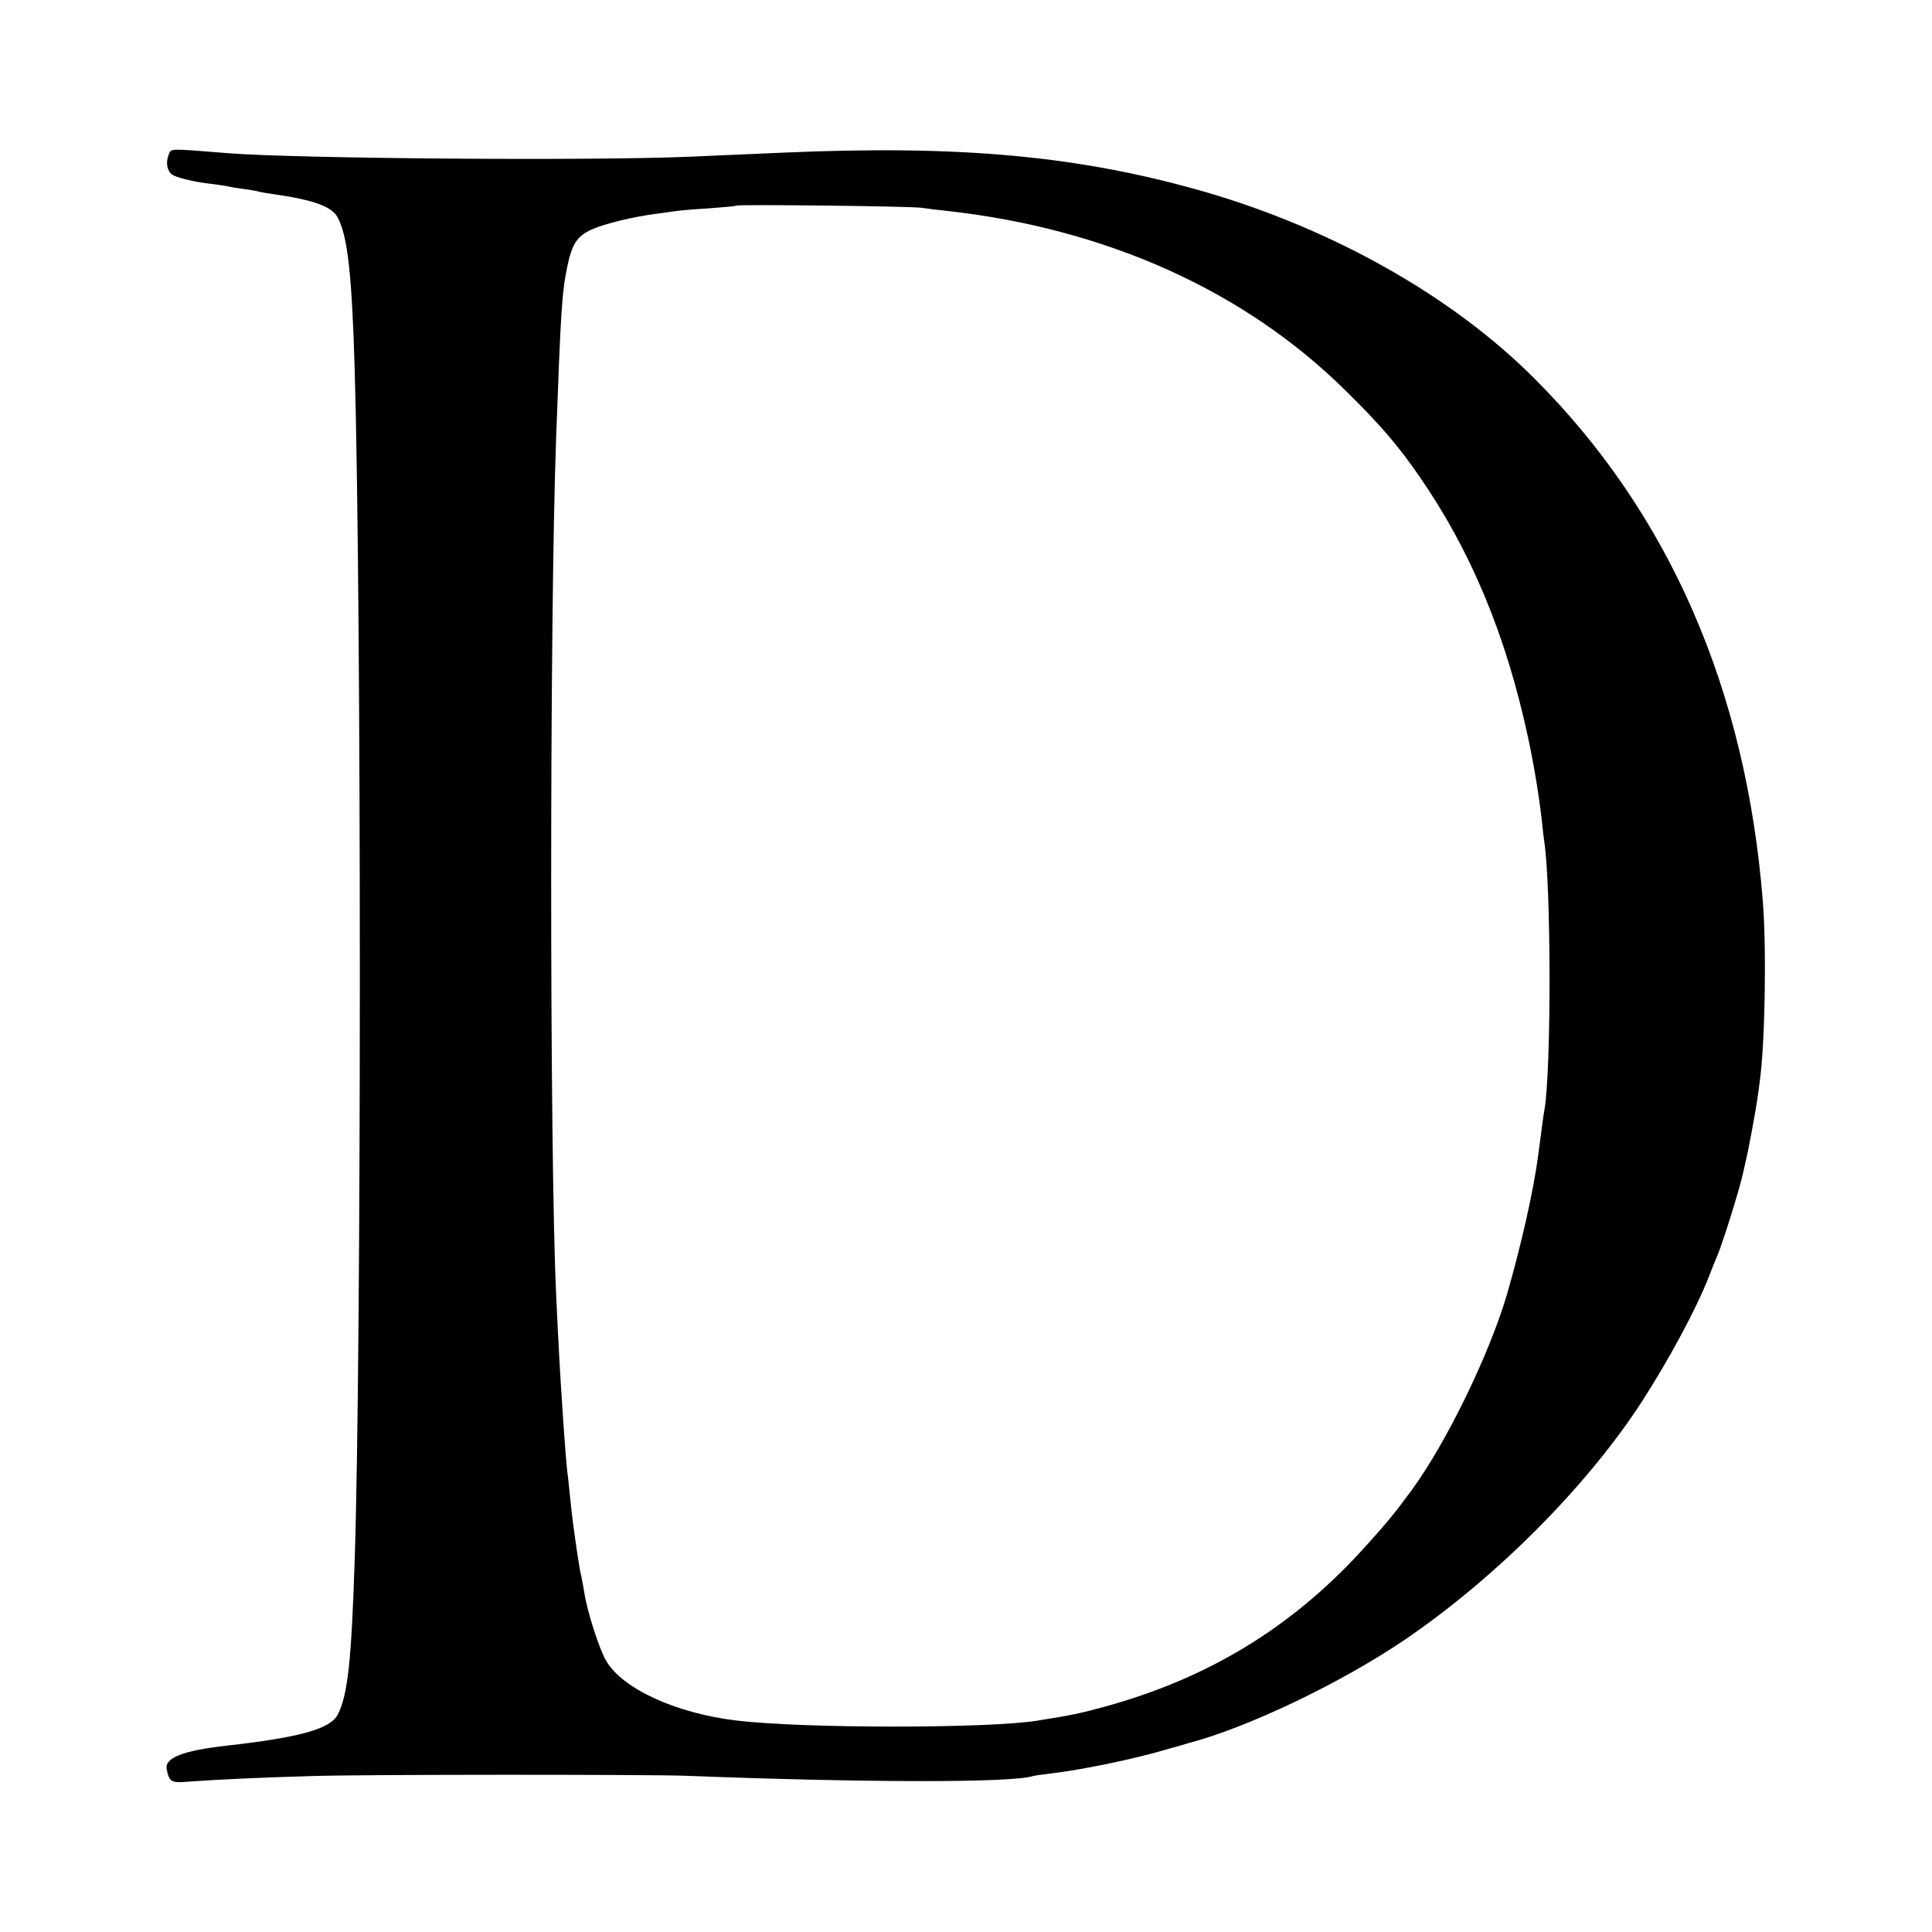
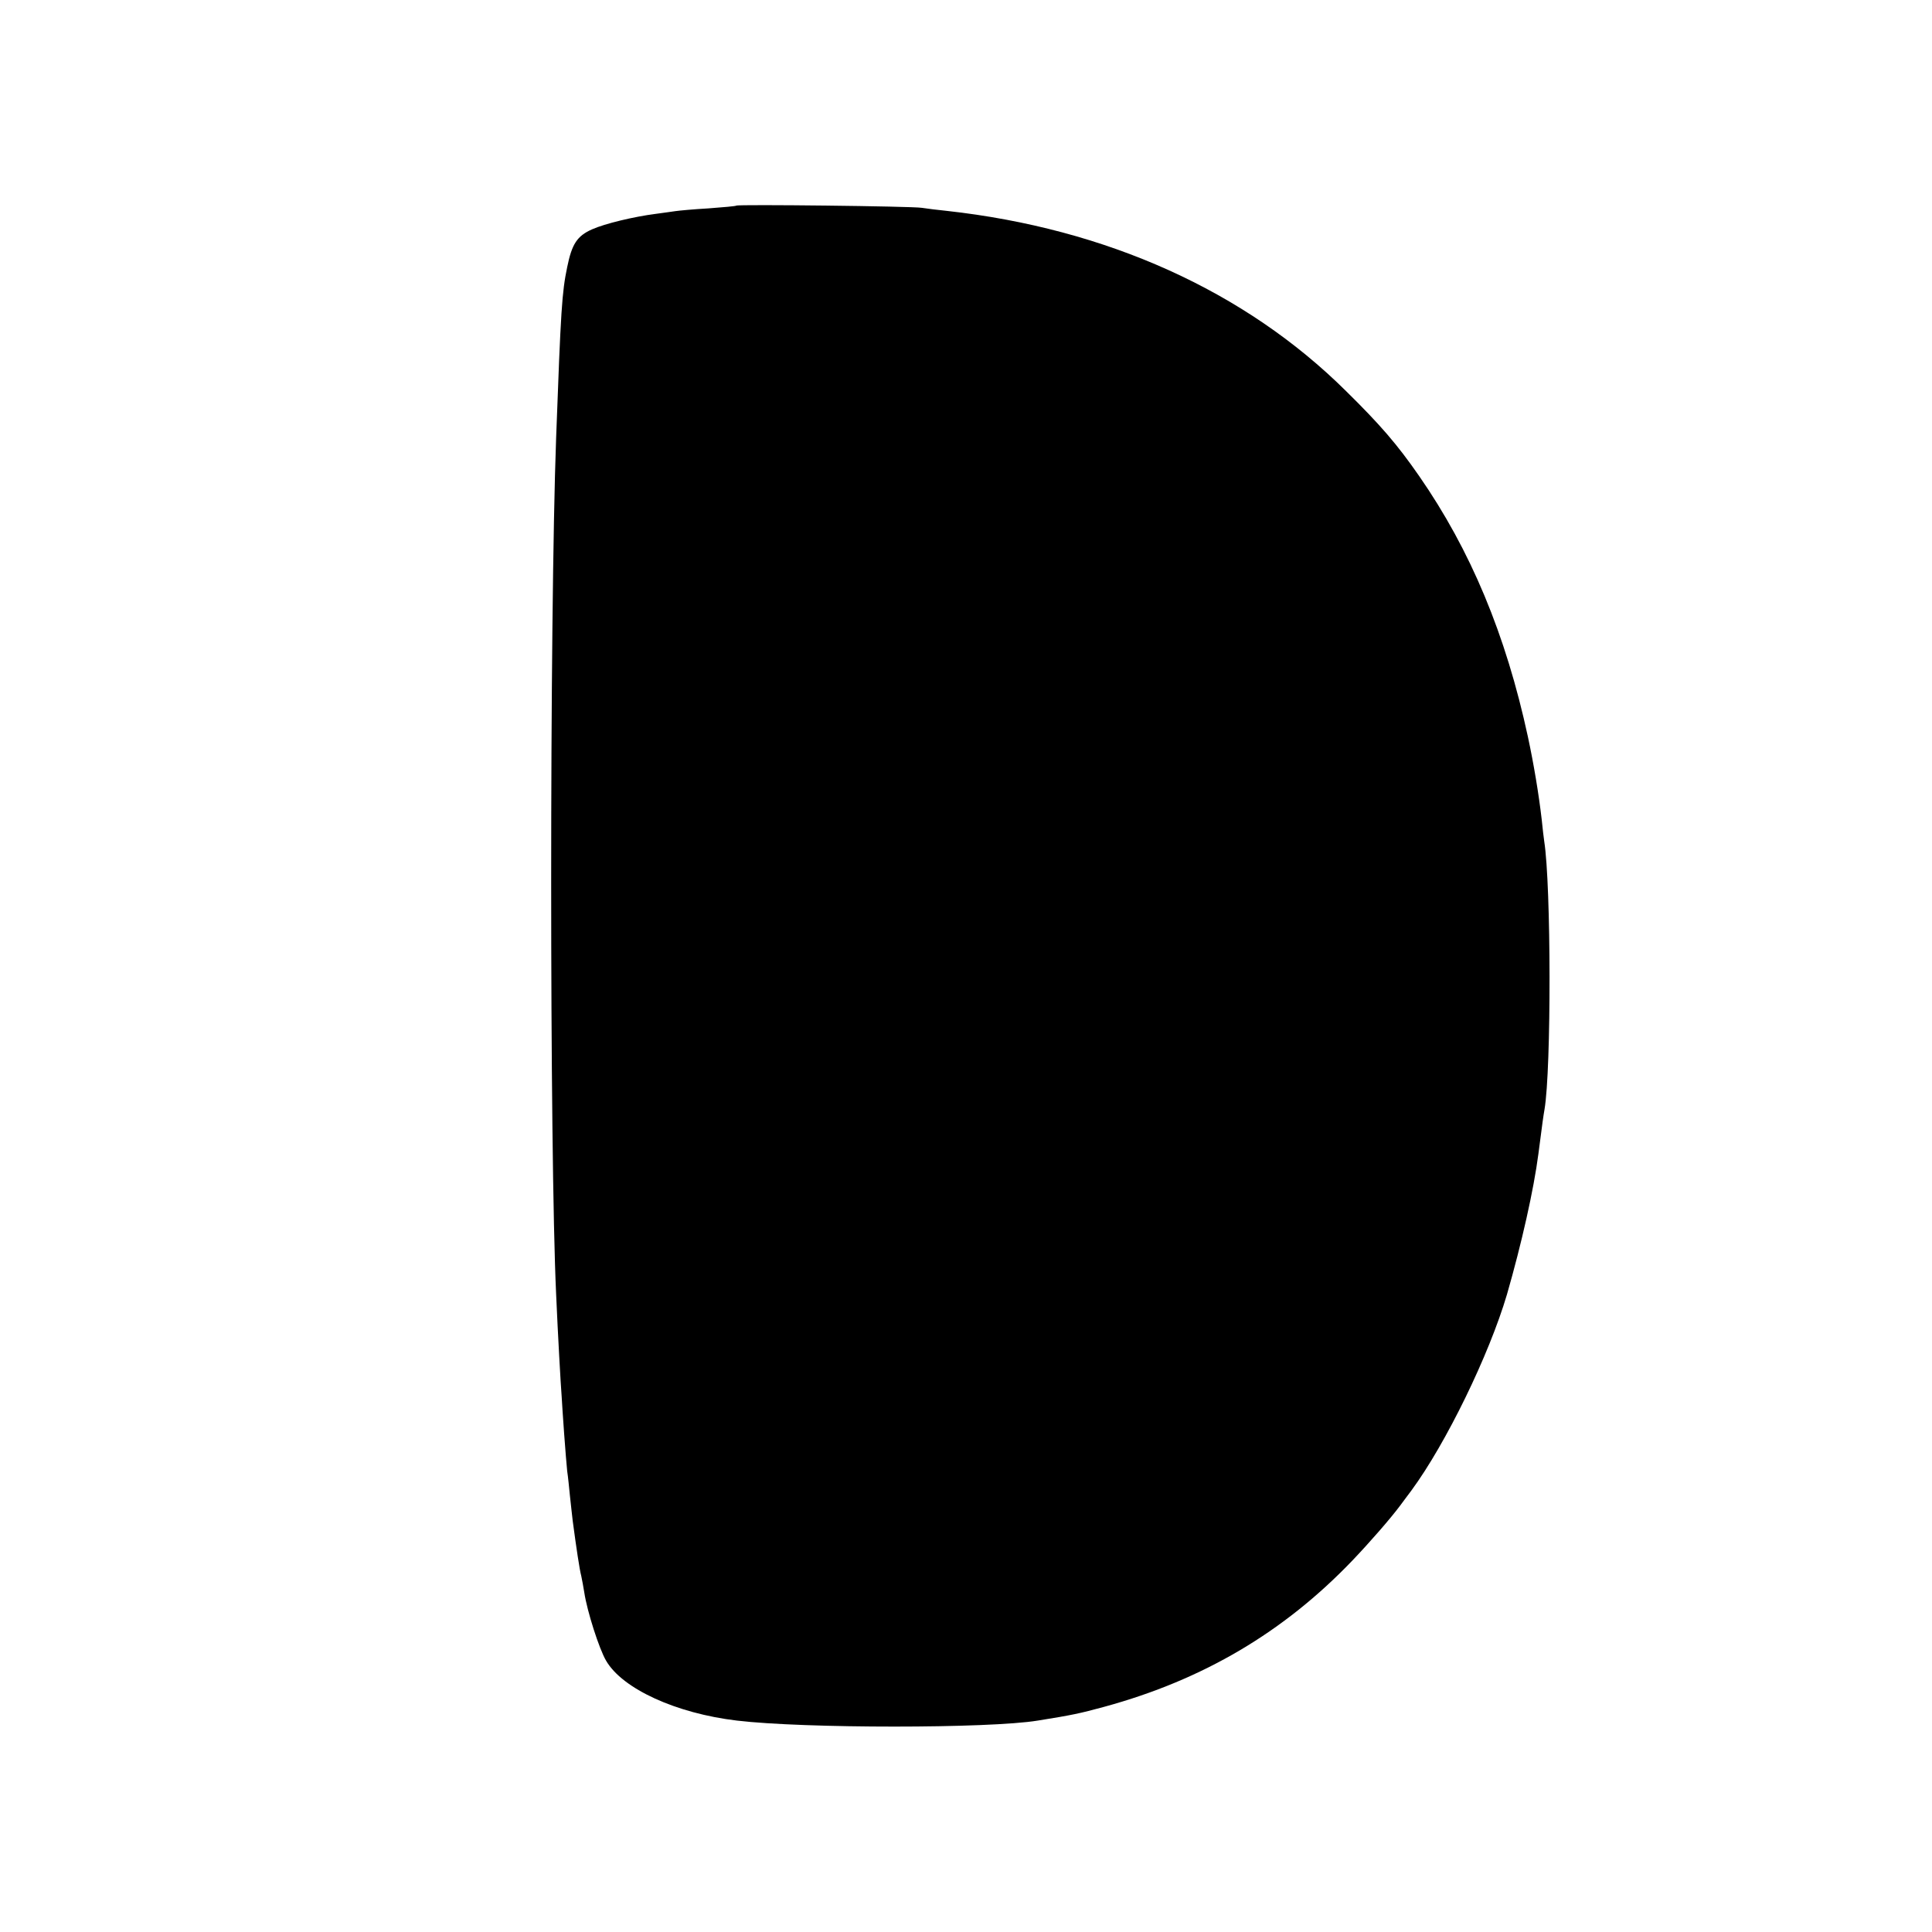
<svg xmlns="http://www.w3.org/2000/svg" version="1.0" width="700pt" height="700pt" viewBox="0 0 700 700" preserveAspectRatio="xMidYMid meet">
  <g transform="translate(0,700) scale(0.1,-0.1)" fill="#000000" stroke="none">
-     <path d="M610 6436 c-10 -27 -4 -56 14 -69 16 -10 73 -25 131 -32 28 -3 59 -8 70 -10 11 -3 38 -7 60 -10 22 -3 47 -7 55 -10 8 -2 33 -6 55 -9 144 -21 209 -45 229 -85 36 -68 51 -209 61 -546 25 -853 25 -3570 0 -4320 -12 -368 -25 -485 -61 -557 -27 -52 -136 -83 -404 -113 -158 -18 -224 -44 -216 -85 9 -47 16 -51 82 -45 96 7 261 15 444 20 187 6 1217 6 1355 1 645 -25 1181 -26 1258 -1 7 2 35 6 62 9 112 13 302 52 420 87 39 11 75 21 80 23 214 56 552 217 785 375 332 226 662 558 861 866 99 154 196 335 240 448 11 29 24 61 29 72 18 40 81 239 96 307 2 10 6 28 9 41 9 33 35 177 41 217 3 19 7 49 9 65 20 136 26 485 12 660 -61 768 -340 1407 -828 1894 -296 297 -729 541 -1194 676 -452 130 -883 170 -1525 142 -96 -4 -251 -11 -345 -15 -353 -15 -1418 -7 -1670 13 -225 18 -204 18 -215 -9z m2730 -189 c19 -3 60 -8 90 -11 579 -64 1081 -290 1447 -653 125 -123 186 -194 265 -308 186 -268 314 -574 394 -945 21 -98 39 -205 50 -300 3 -30 7 -65 9 -78 25 -159 26 -825 1 -972 -4 -23 -7 -43 -22 -160 -17 -131 -61 -326 -114 -510 -65 -220 -221 -540 -346 -710 -19 -25 -37 -50 -41 -55 -35 -47 -110 -133 -173 -199 -248 -259 -540 -432 -899 -530 -88 -24 -116 -30 -241 -50 -176 -29 -847 -29 -1090 0 -220 26 -415 115 -474 217 -25 42 -69 180 -79 247 -3 19 -8 46 -11 60 -6 22 -18 102 -31 200 -2 19 -7 60 -10 90 -3 30 -7 71 -10 90 -2 19 -7 80 -11 135 -4 55 -8 116 -9 135 -3 35 -14 230 -20 370 -24 514 -24 2448 0 3105 17 464 21 526 40 617 17 84 36 113 90 137 47 21 152 46 230 56 28 4 60 8 72 10 13 2 67 7 120 10 54 4 99 8 101 10 5 5 636 -2 672 -8z" />
+     <path d="M610 6436 z m2730 -189 c19 -3 60 -8 90 -11 579 -64 1081 -290 1447 -653 125 -123 186 -194 265 -308 186 -268 314 -574 394 -945 21 -98 39 -205 50 -300 3 -30 7 -65 9 -78 25 -159 26 -825 1 -972 -4 -23 -7 -43 -22 -160 -17 -131 -61 -326 -114 -510 -65 -220 -221 -540 -346 -710 -19 -25 -37 -50 -41 -55 -35 -47 -110 -133 -173 -199 -248 -259 -540 -432 -899 -530 -88 -24 -116 -30 -241 -50 -176 -29 -847 -29 -1090 0 -220 26 -415 115 -474 217 -25 42 -69 180 -79 247 -3 19 -8 46 -11 60 -6 22 -18 102 -31 200 -2 19 -7 60 -10 90 -3 30 -7 71 -10 90 -2 19 -7 80 -11 135 -4 55 -8 116 -9 135 -3 35 -14 230 -20 370 -24 514 -24 2448 0 3105 17 464 21 526 40 617 17 84 36 113 90 137 47 21 152 46 230 56 28 4 60 8 72 10 13 2 67 7 120 10 54 4 99 8 101 10 5 5 636 -2 672 -8z" />
  </g>
</svg>